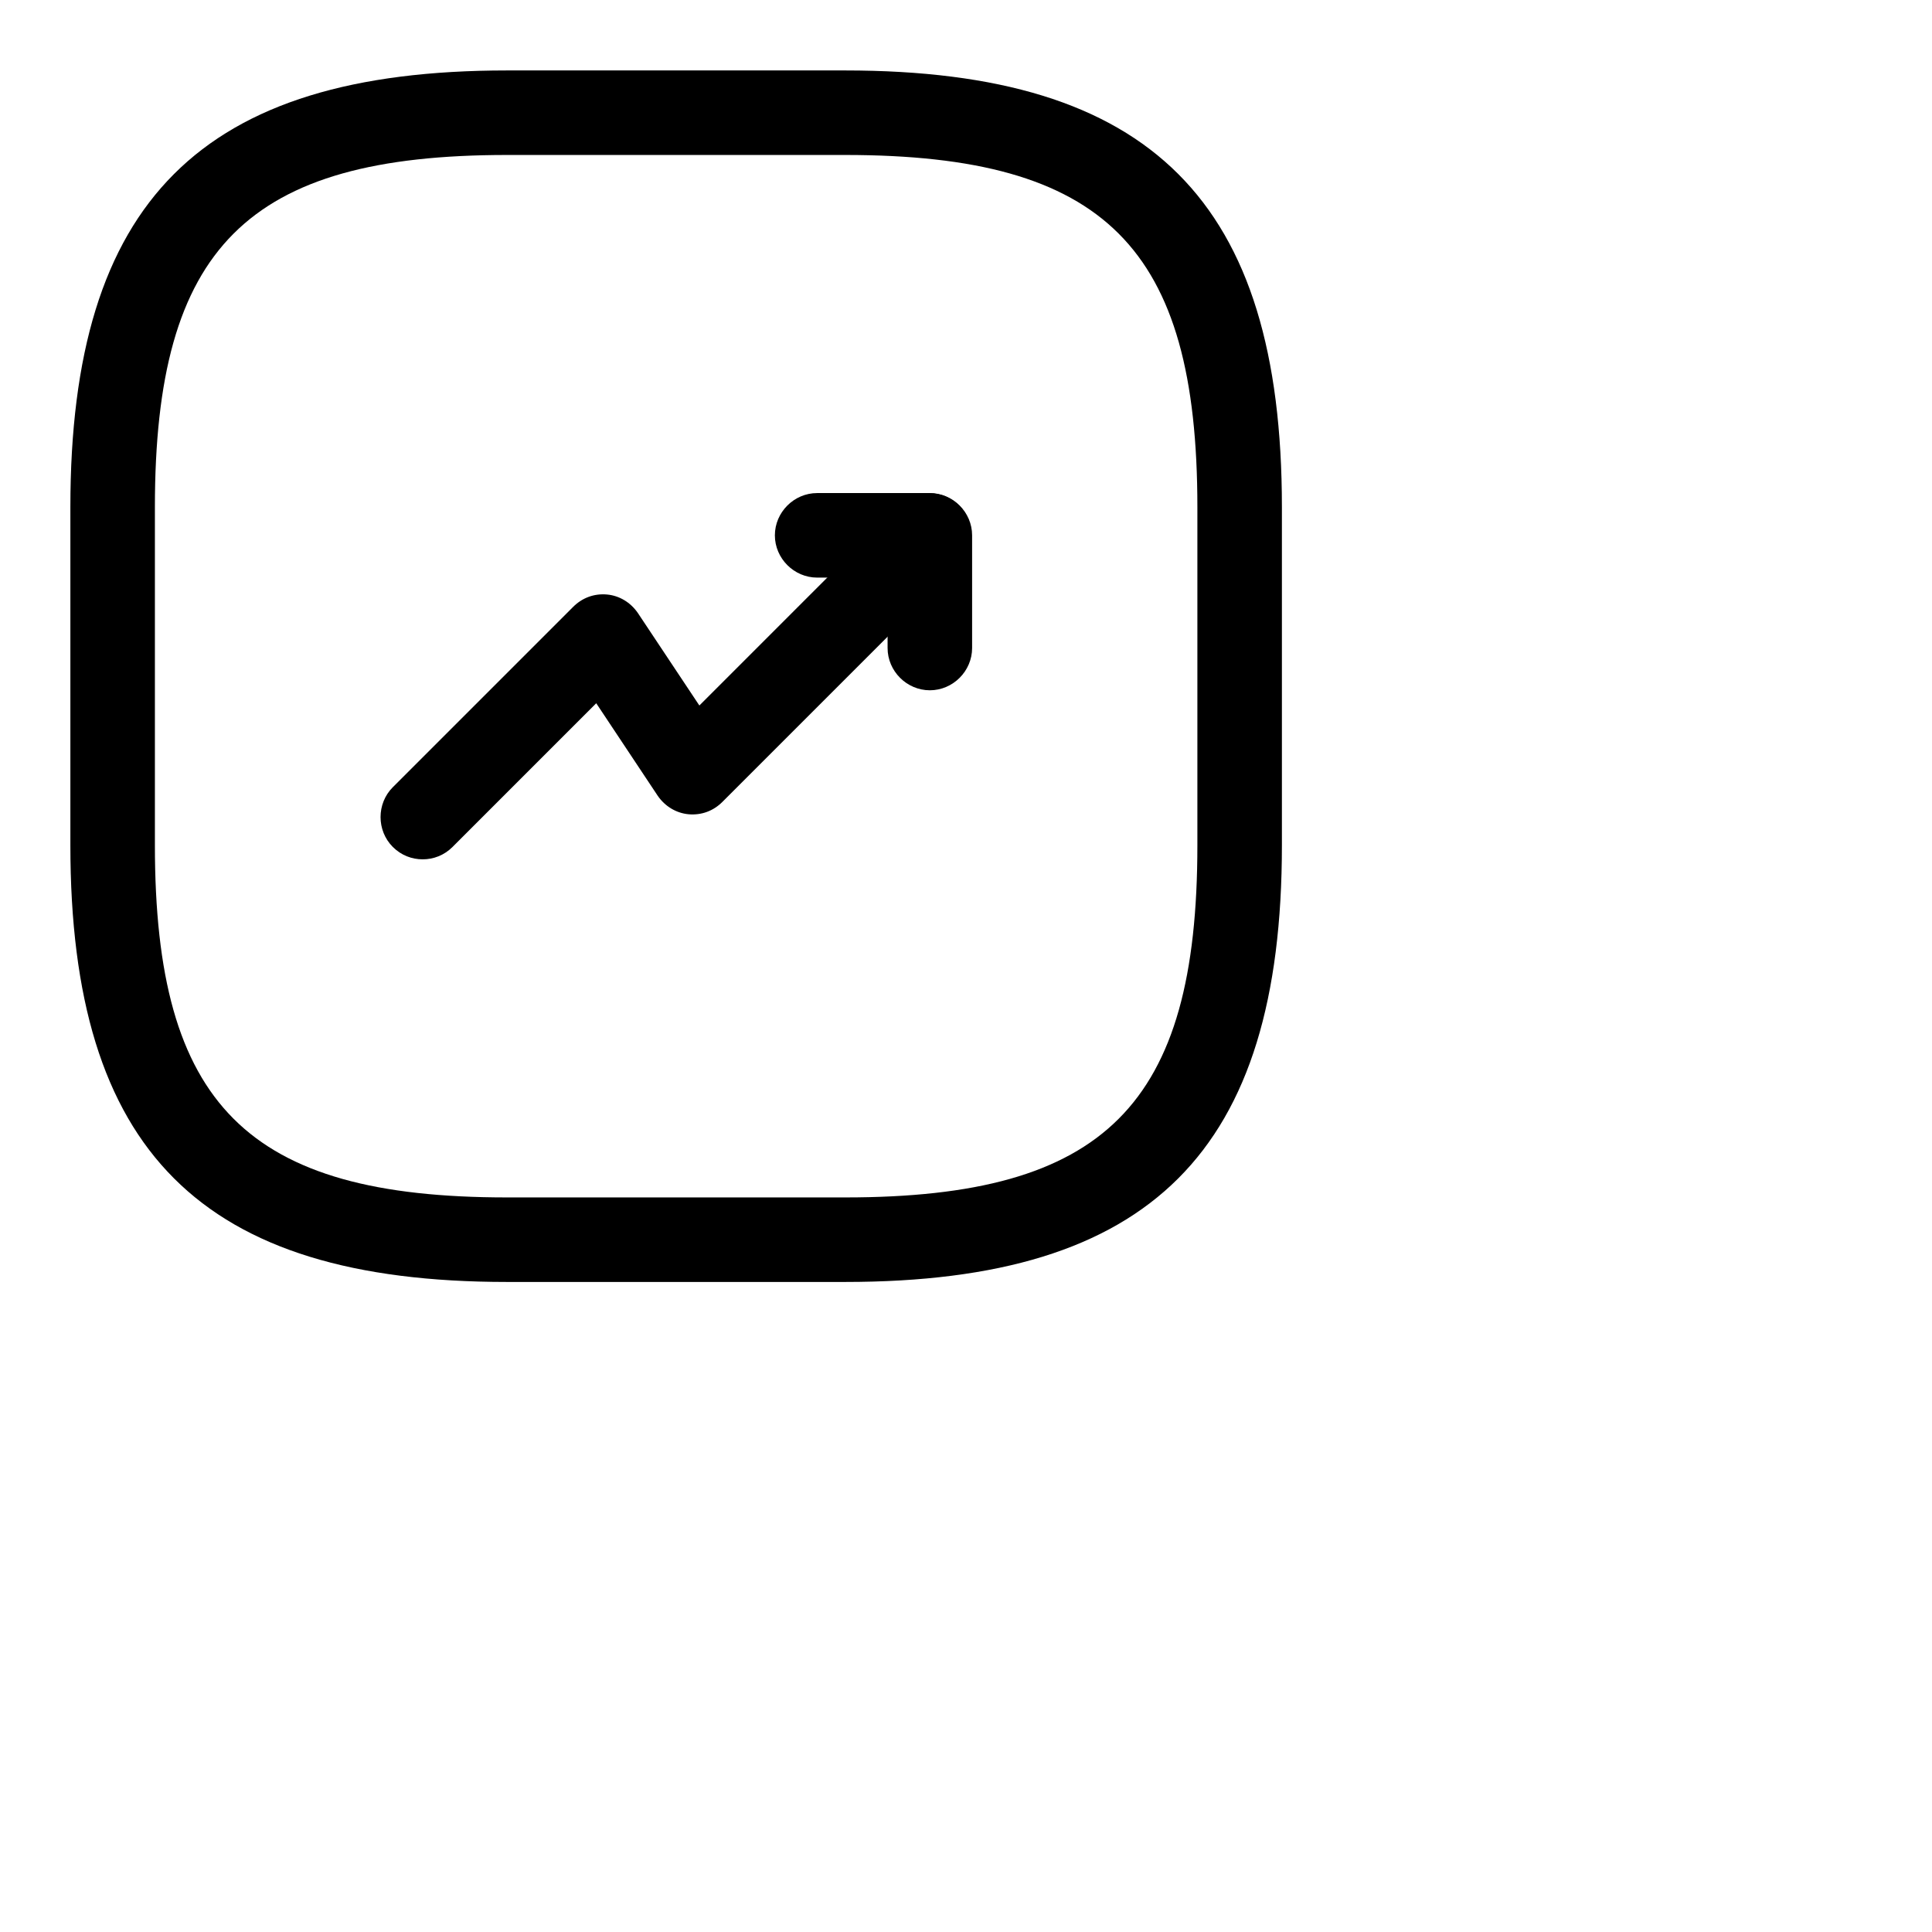
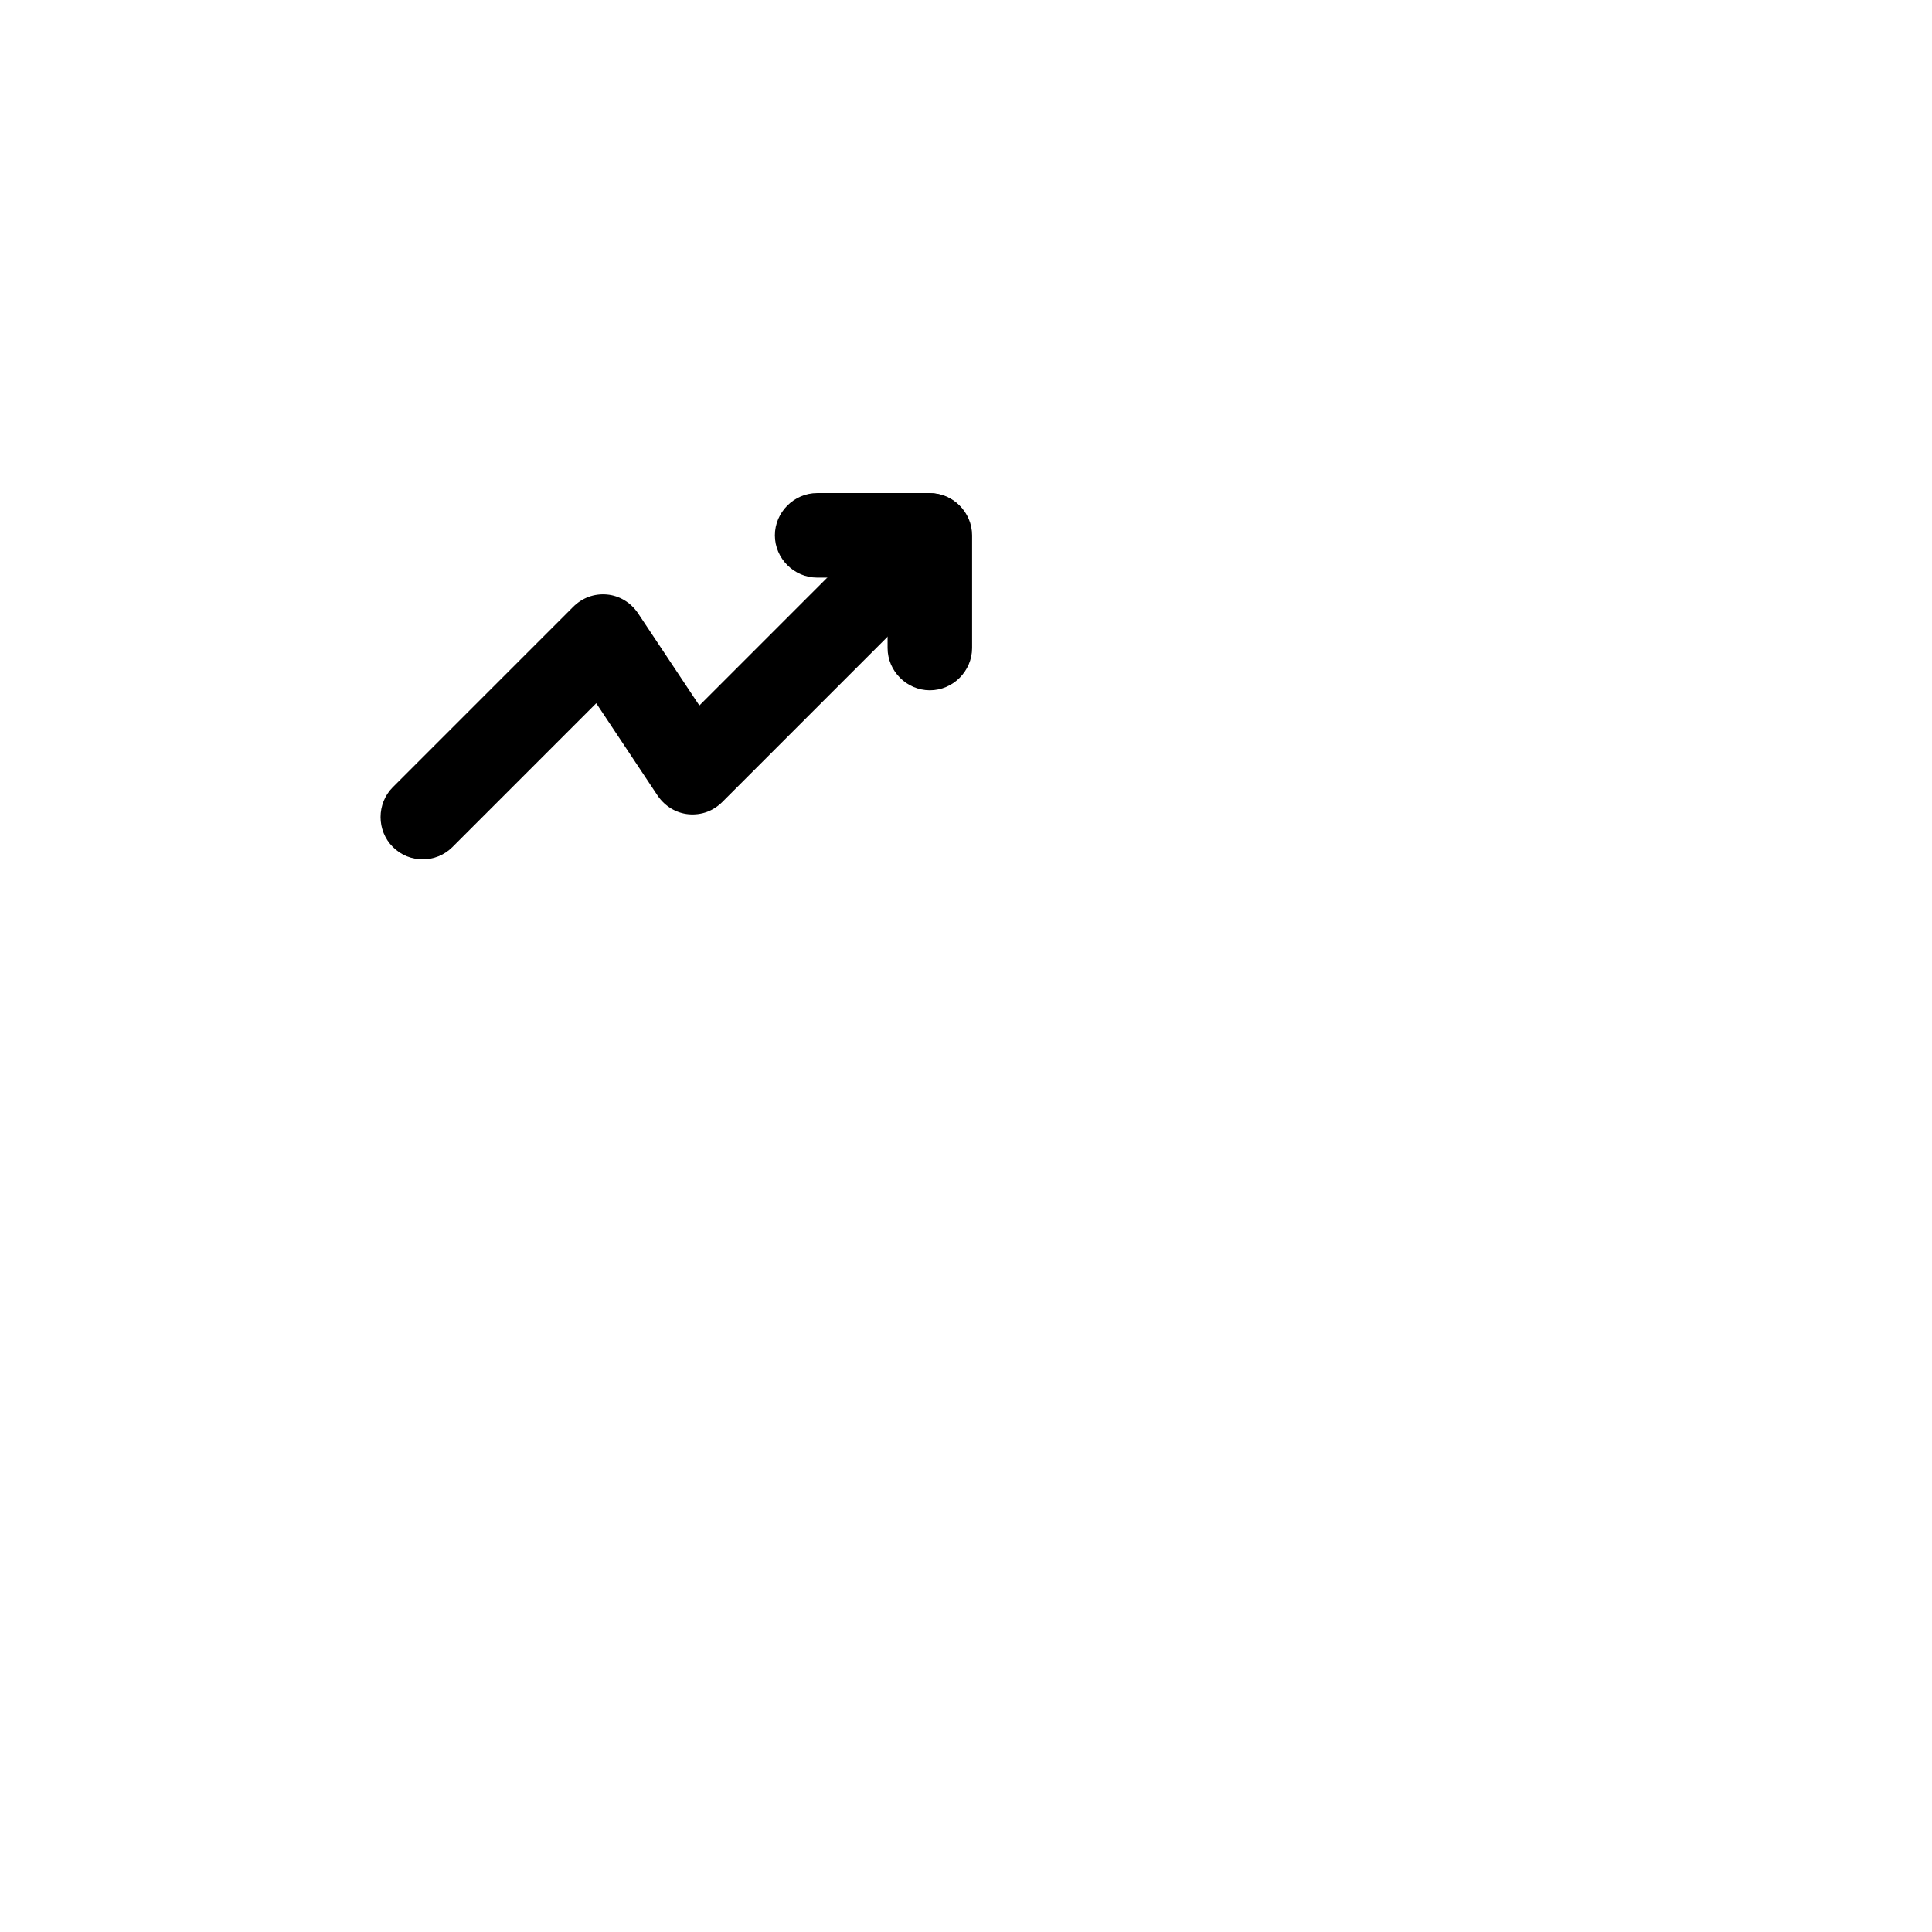
<svg xmlns="http://www.w3.org/2000/svg" width="80" height="80" viewBox="0 0 80 80" fill="none">
  <path d="M17.502 35.583C17.059 35.583 16.615 35.42 16.265 35.07C15.589 34.393 15.589 33.273 16.265 32.597L23.732 25.13C24.105 24.757 24.595 24.57 25.132 24.617C25.645 24.663 26.112 24.943 26.415 25.387L28.959 29.213L37.242 20.93C37.919 20.253 39.039 20.253 39.715 20.93C40.392 21.607 40.392 22.727 39.715 23.403L29.915 33.203C29.542 33.577 29.052 33.763 28.515 33.717C28.002 33.67 27.535 33.39 27.232 32.947L24.689 29.12L18.739 35.07C18.389 35.42 17.945 35.583 17.502 35.583Z" fill="black" />
  <path d="M38.503 28.583C37.546 28.583 36.753 27.79 36.753 26.833V23.917H33.836C32.879 23.917 32.086 23.123 32.086 22.167C32.086 21.21 32.879 20.417 33.836 20.417H38.503C39.459 20.417 40.253 21.21 40.253 22.167V26.833C40.253 27.79 39.459 28.583 38.503 28.583Z" fill="black" />
-   <path d="M34.997 53.083H20.997C8.327 53.083 2.914 47.67 2.914 35V21C2.914 8.33 8.327 2.917 20.997 2.917H34.997C47.667 2.917 53.081 8.33 53.081 21V35C53.081 47.67 47.667 53.083 34.997 53.083ZM20.997 6.417C10.241 6.417 6.414 10.243 6.414 21V35C6.414 45.757 10.241 49.583 20.997 49.583H34.997C45.754 49.583 49.581 45.757 49.581 35V21C49.581 10.243 45.754 6.417 34.997 6.417H20.997Z" fill="black" />
</svg>